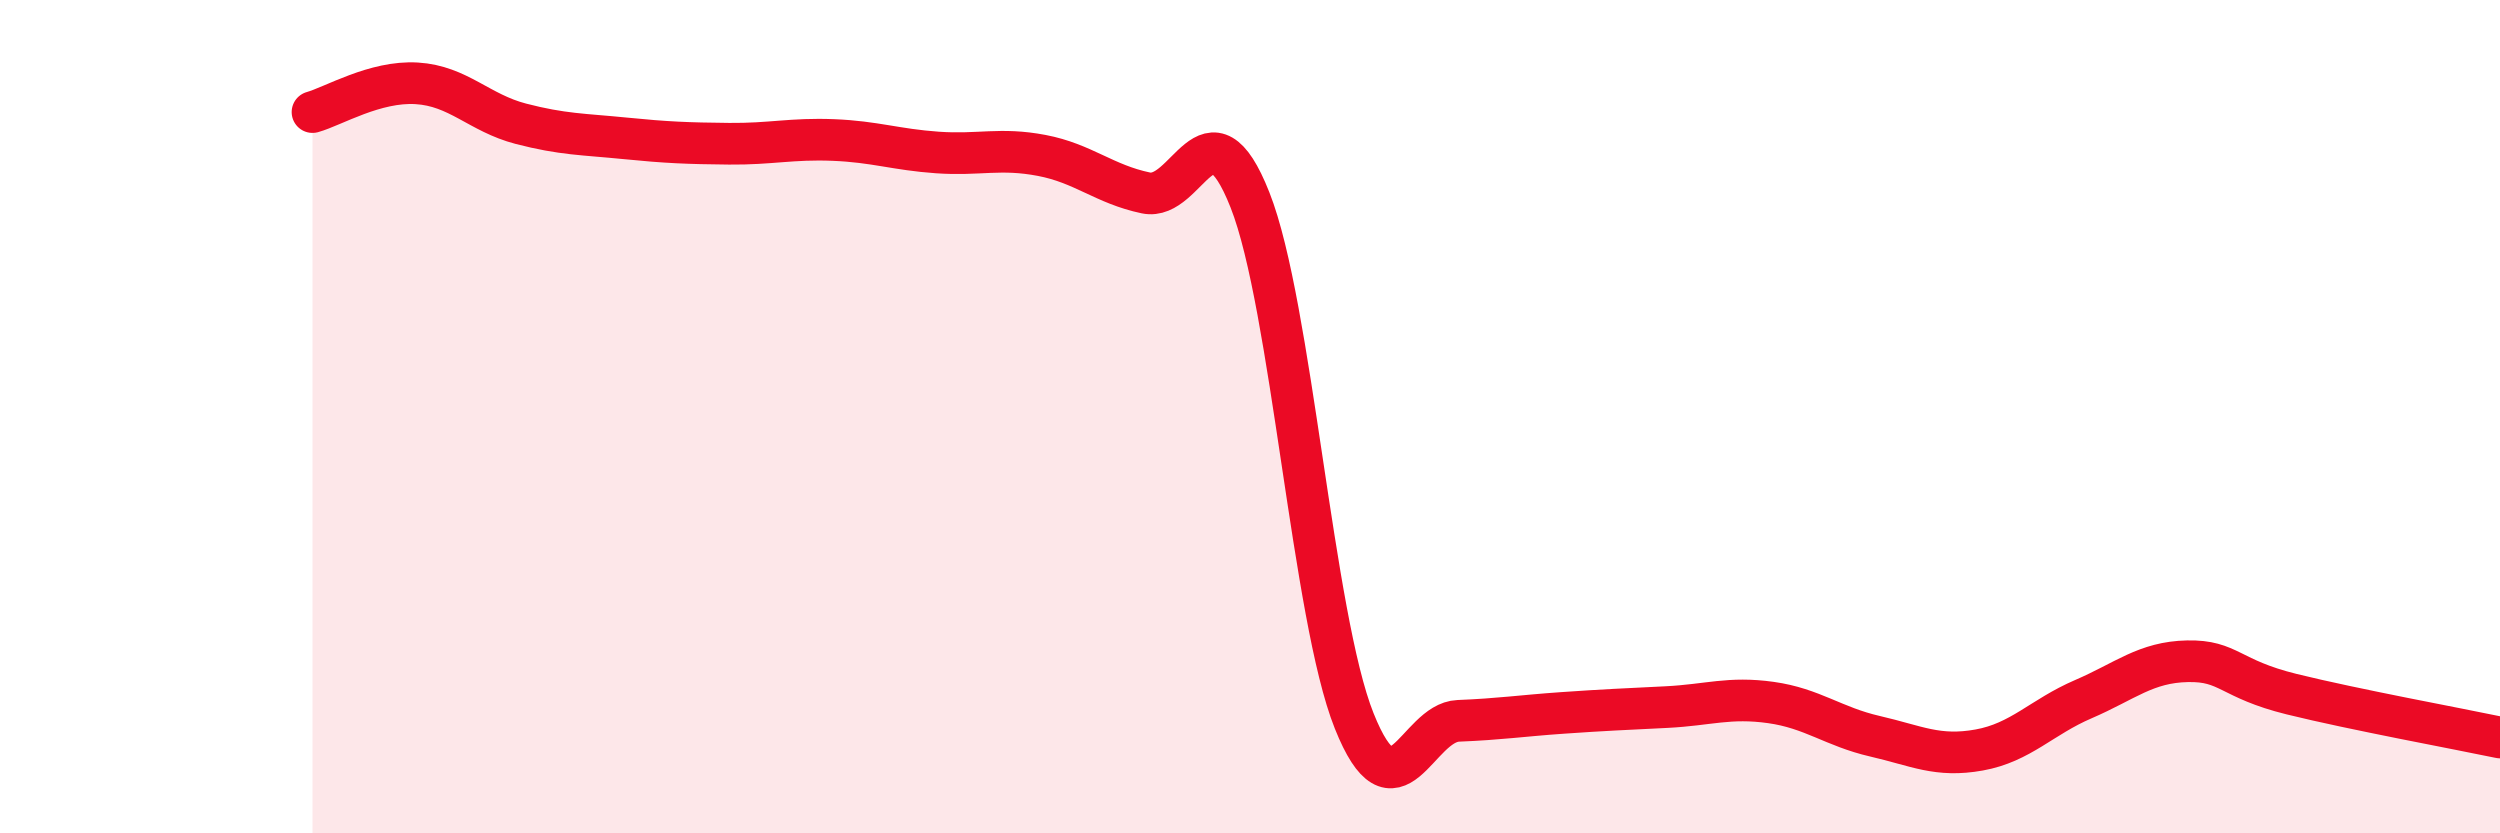
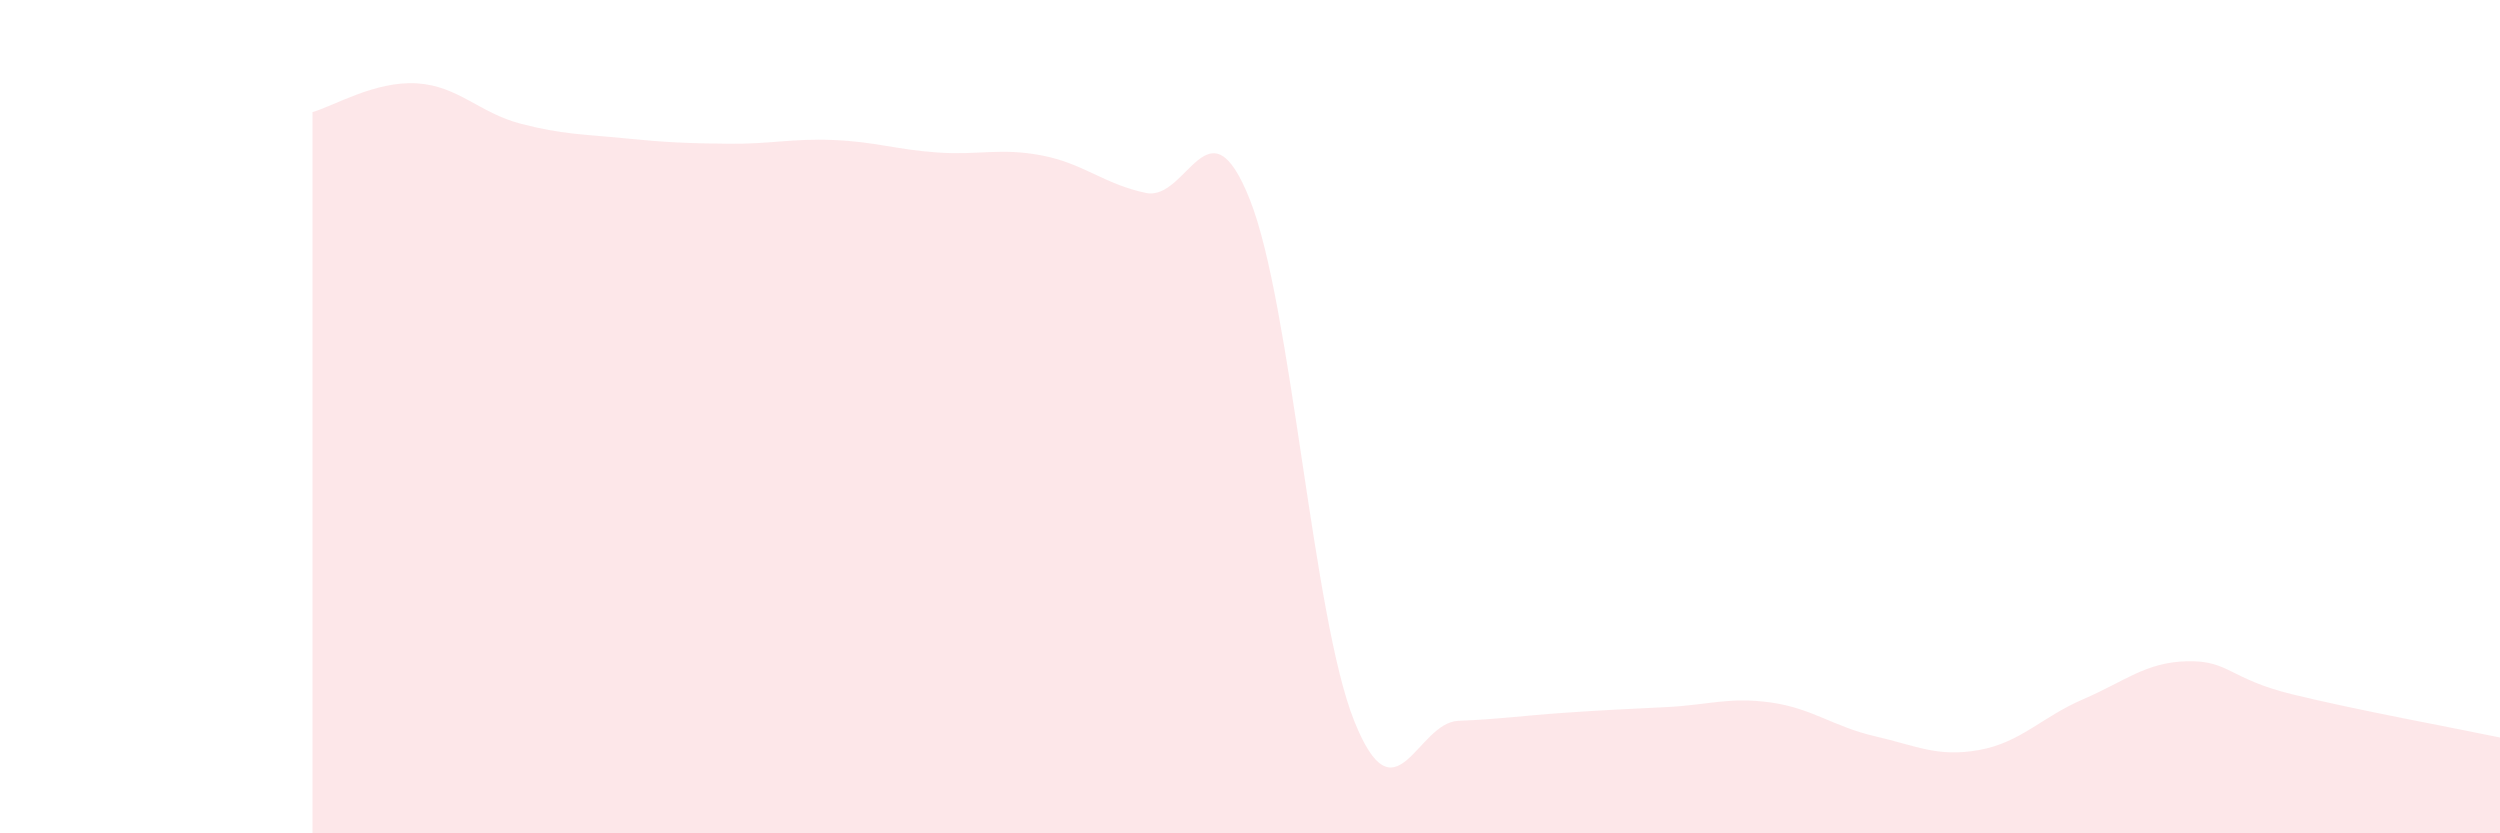
<svg xmlns="http://www.w3.org/2000/svg" width="60" height="20" viewBox="0 0 60 20">
  <path d="M 7.5,2.69 C 8,2.55 9,1.94 10,2 C 11,2.06 11.5,2.71 12.5,2.97 C 13.5,3.23 14,3.22 15,3.32 C 16,3.42 16.5,3.44 17.5,3.45 C 18.5,3.46 19,3.32 20,3.36 C 21,3.4 21.5,3.59 22.5,3.66 C 23.5,3.73 24,3.54 25,3.73 C 26,3.92 26.5,4.42 27.5,4.63 C 28.5,4.84 29,2.27 30,4.8 C 31,7.33 31.5,14.8 32.5,17.3 C 33.5,19.8 34,17.34 35,17.3 C 36,17.26 36.5,17.18 37.5,17.11 C 38.5,17.04 39,17.02 40,16.97 C 41,16.92 41.5,16.72 42.5,16.86 C 43.5,17 44,17.44 45,17.67 C 46,17.9 46.5,18.18 47.5,18 C 48.5,17.82 49,17.21 50,16.78 C 51,16.35 51.5,15.89 52.5,15.87 C 53.5,15.85 53.5,16.29 55,16.66 C 56.5,17.03 59,17.49 60,17.7L60 20L7.5 20Z" fill="#EB0A25" opacity="0.1" stroke-linecap="round" stroke-linejoin="round" />
-   <path d="M 7.5,2.69 C 8,2.55 9,1.94 10,2 C 11,2.06 11.5,2.71 12.5,2.97 C 13.5,3.23 14,3.22 15,3.32 C 16,3.42 16.5,3.44 17.5,3.45 C 18.5,3.46 19,3.32 20,3.36 C 21,3.4 21.5,3.59 22.5,3.66 C 23.5,3.73 24,3.54 25,3.73 C 26,3.92 26.5,4.42 27.5,4.63 C 28.5,4.84 29,2.27 30,4.8 C 31,7.33 31.5,14.8 32.5,17.3 C 33.5,19.8 34,17.34 35,17.3 C 36,17.26 36.5,17.18 37.5,17.11 C 38.5,17.04 39,17.02 40,16.97 C 41,16.92 41.5,16.72 42.5,16.86 C 43.5,17 44,17.44 45,17.67 C 46,17.9 46.5,18.18 47.5,18 C 48.5,17.82 49,17.21 50,16.78 C 51,16.35 51.5,15.89 52.5,15.87 C 53.5,15.85 53.5,16.29 55,16.66 C 56.5,17.03 59,17.49 60,17.7" stroke="#EB0A25" stroke-width="1" fill="none" stroke-linecap="round" stroke-linejoin="round" />
</svg>